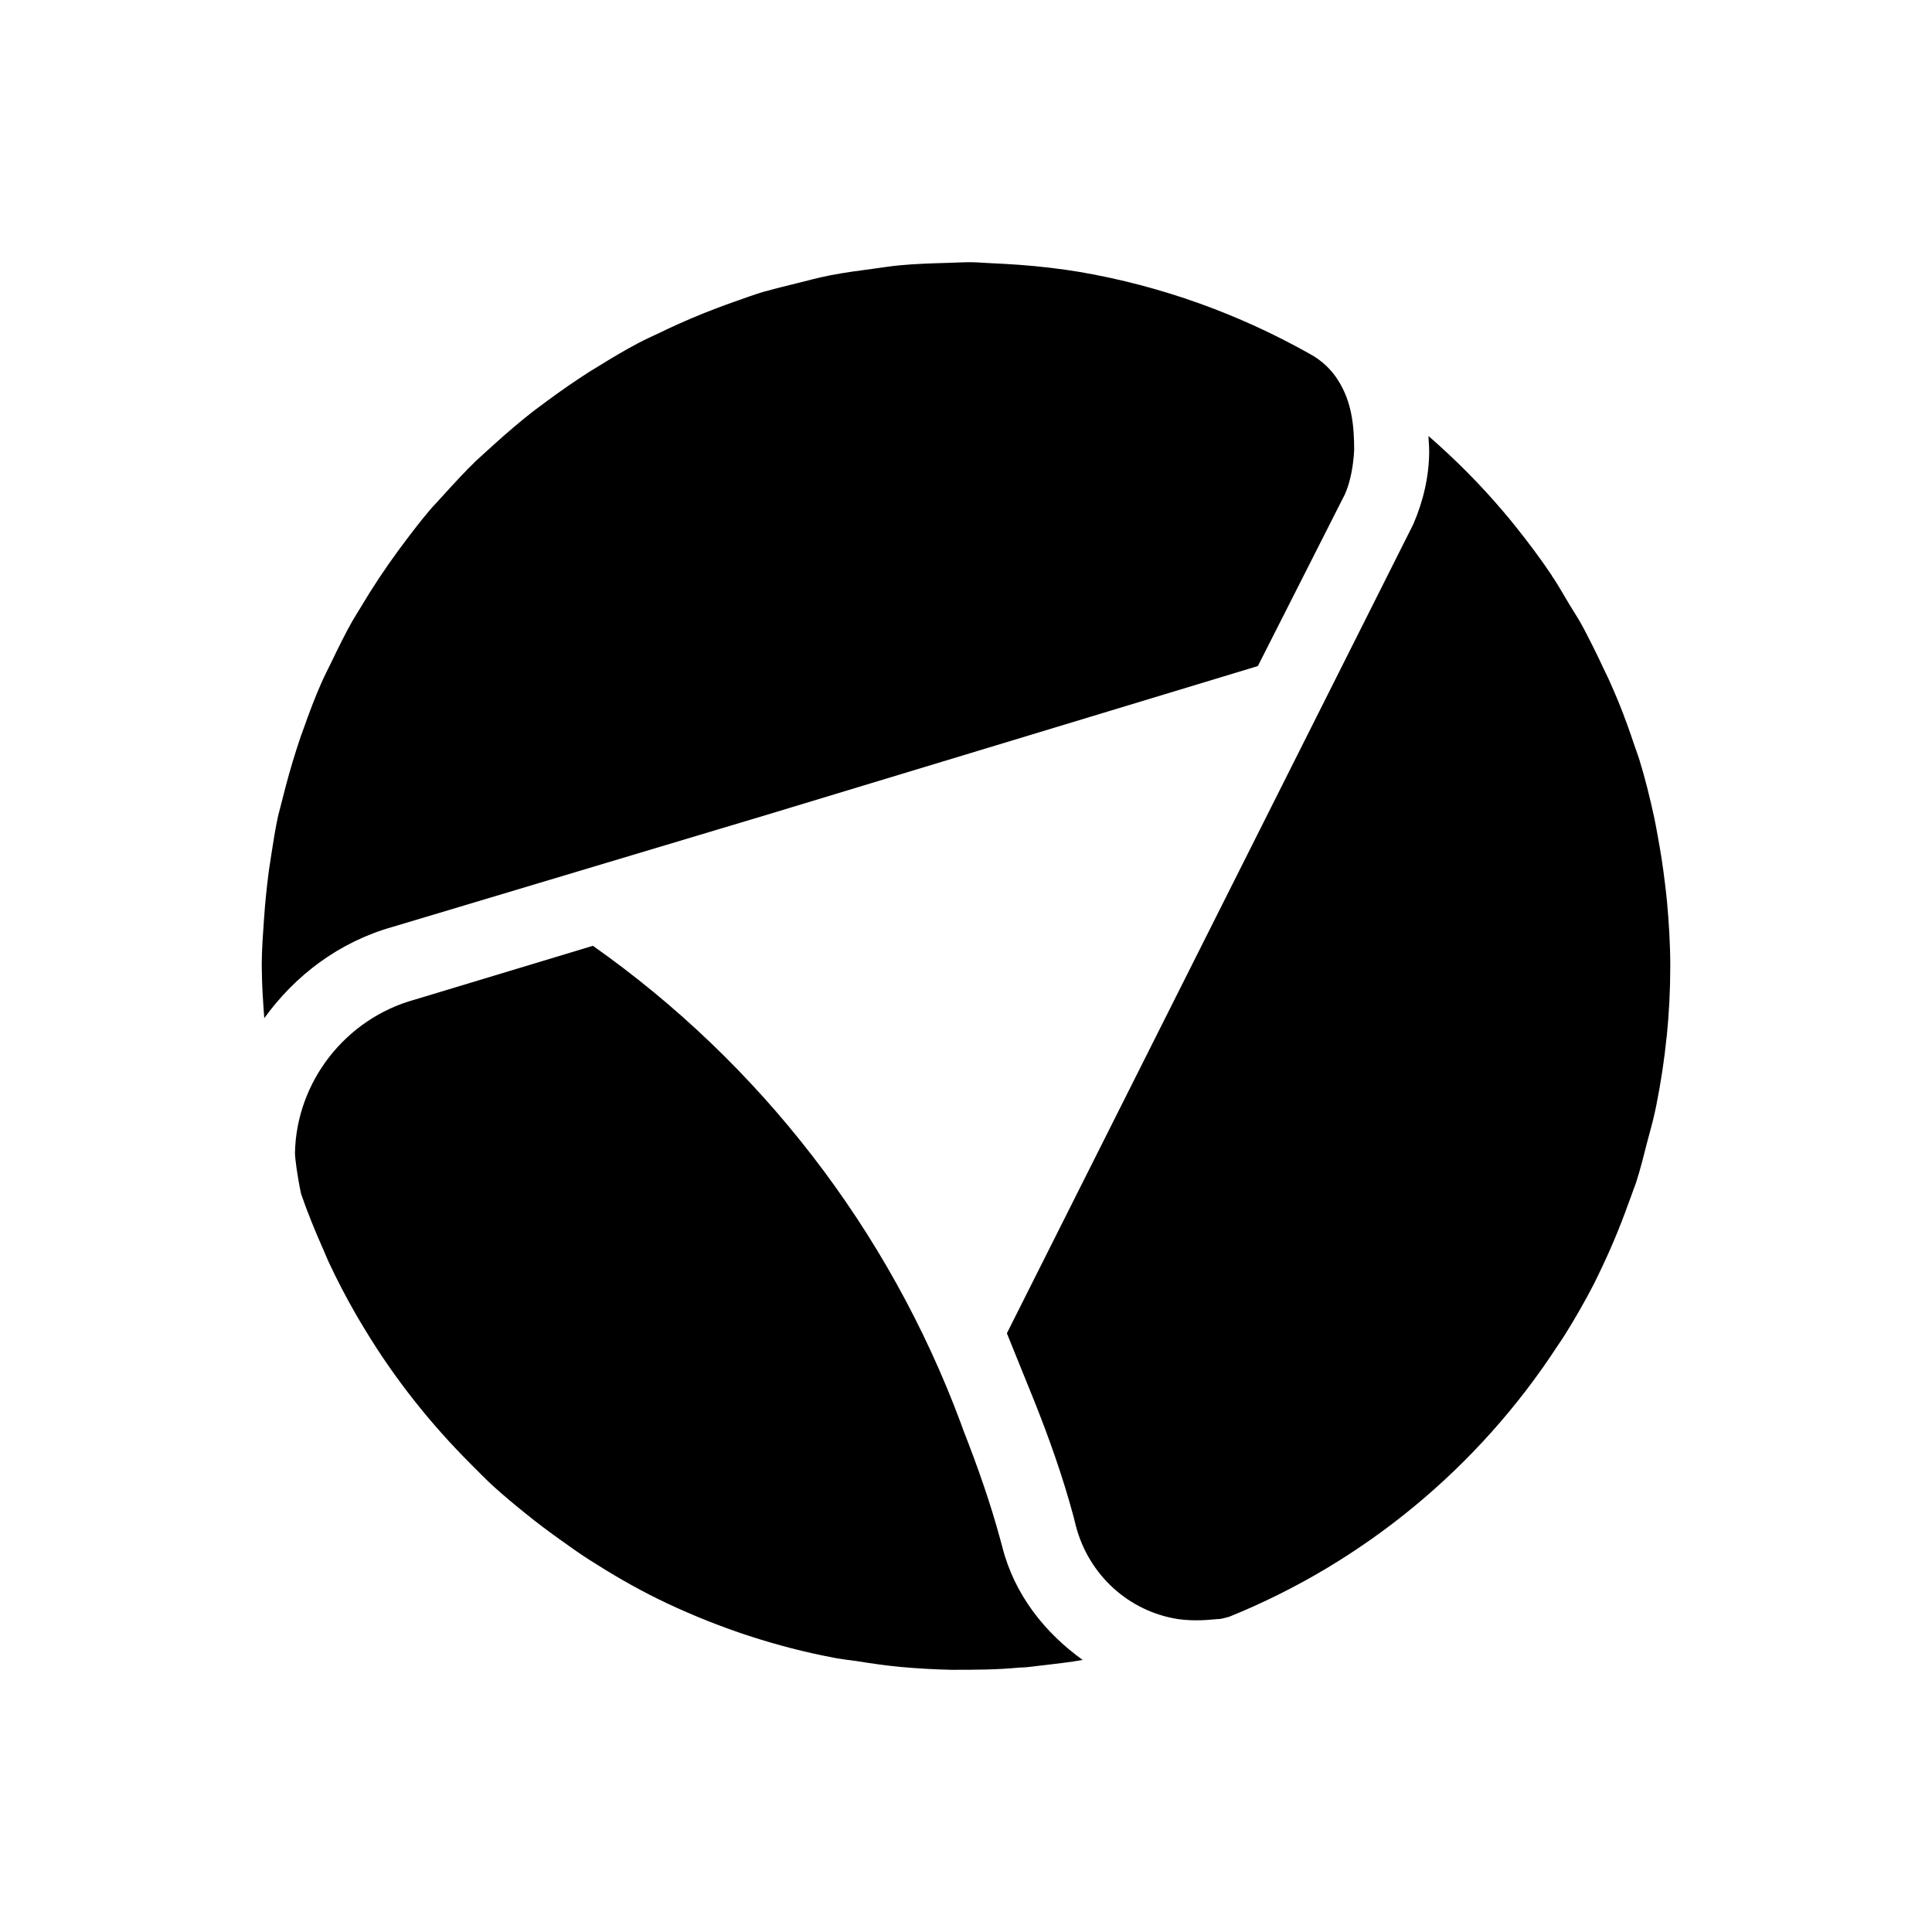
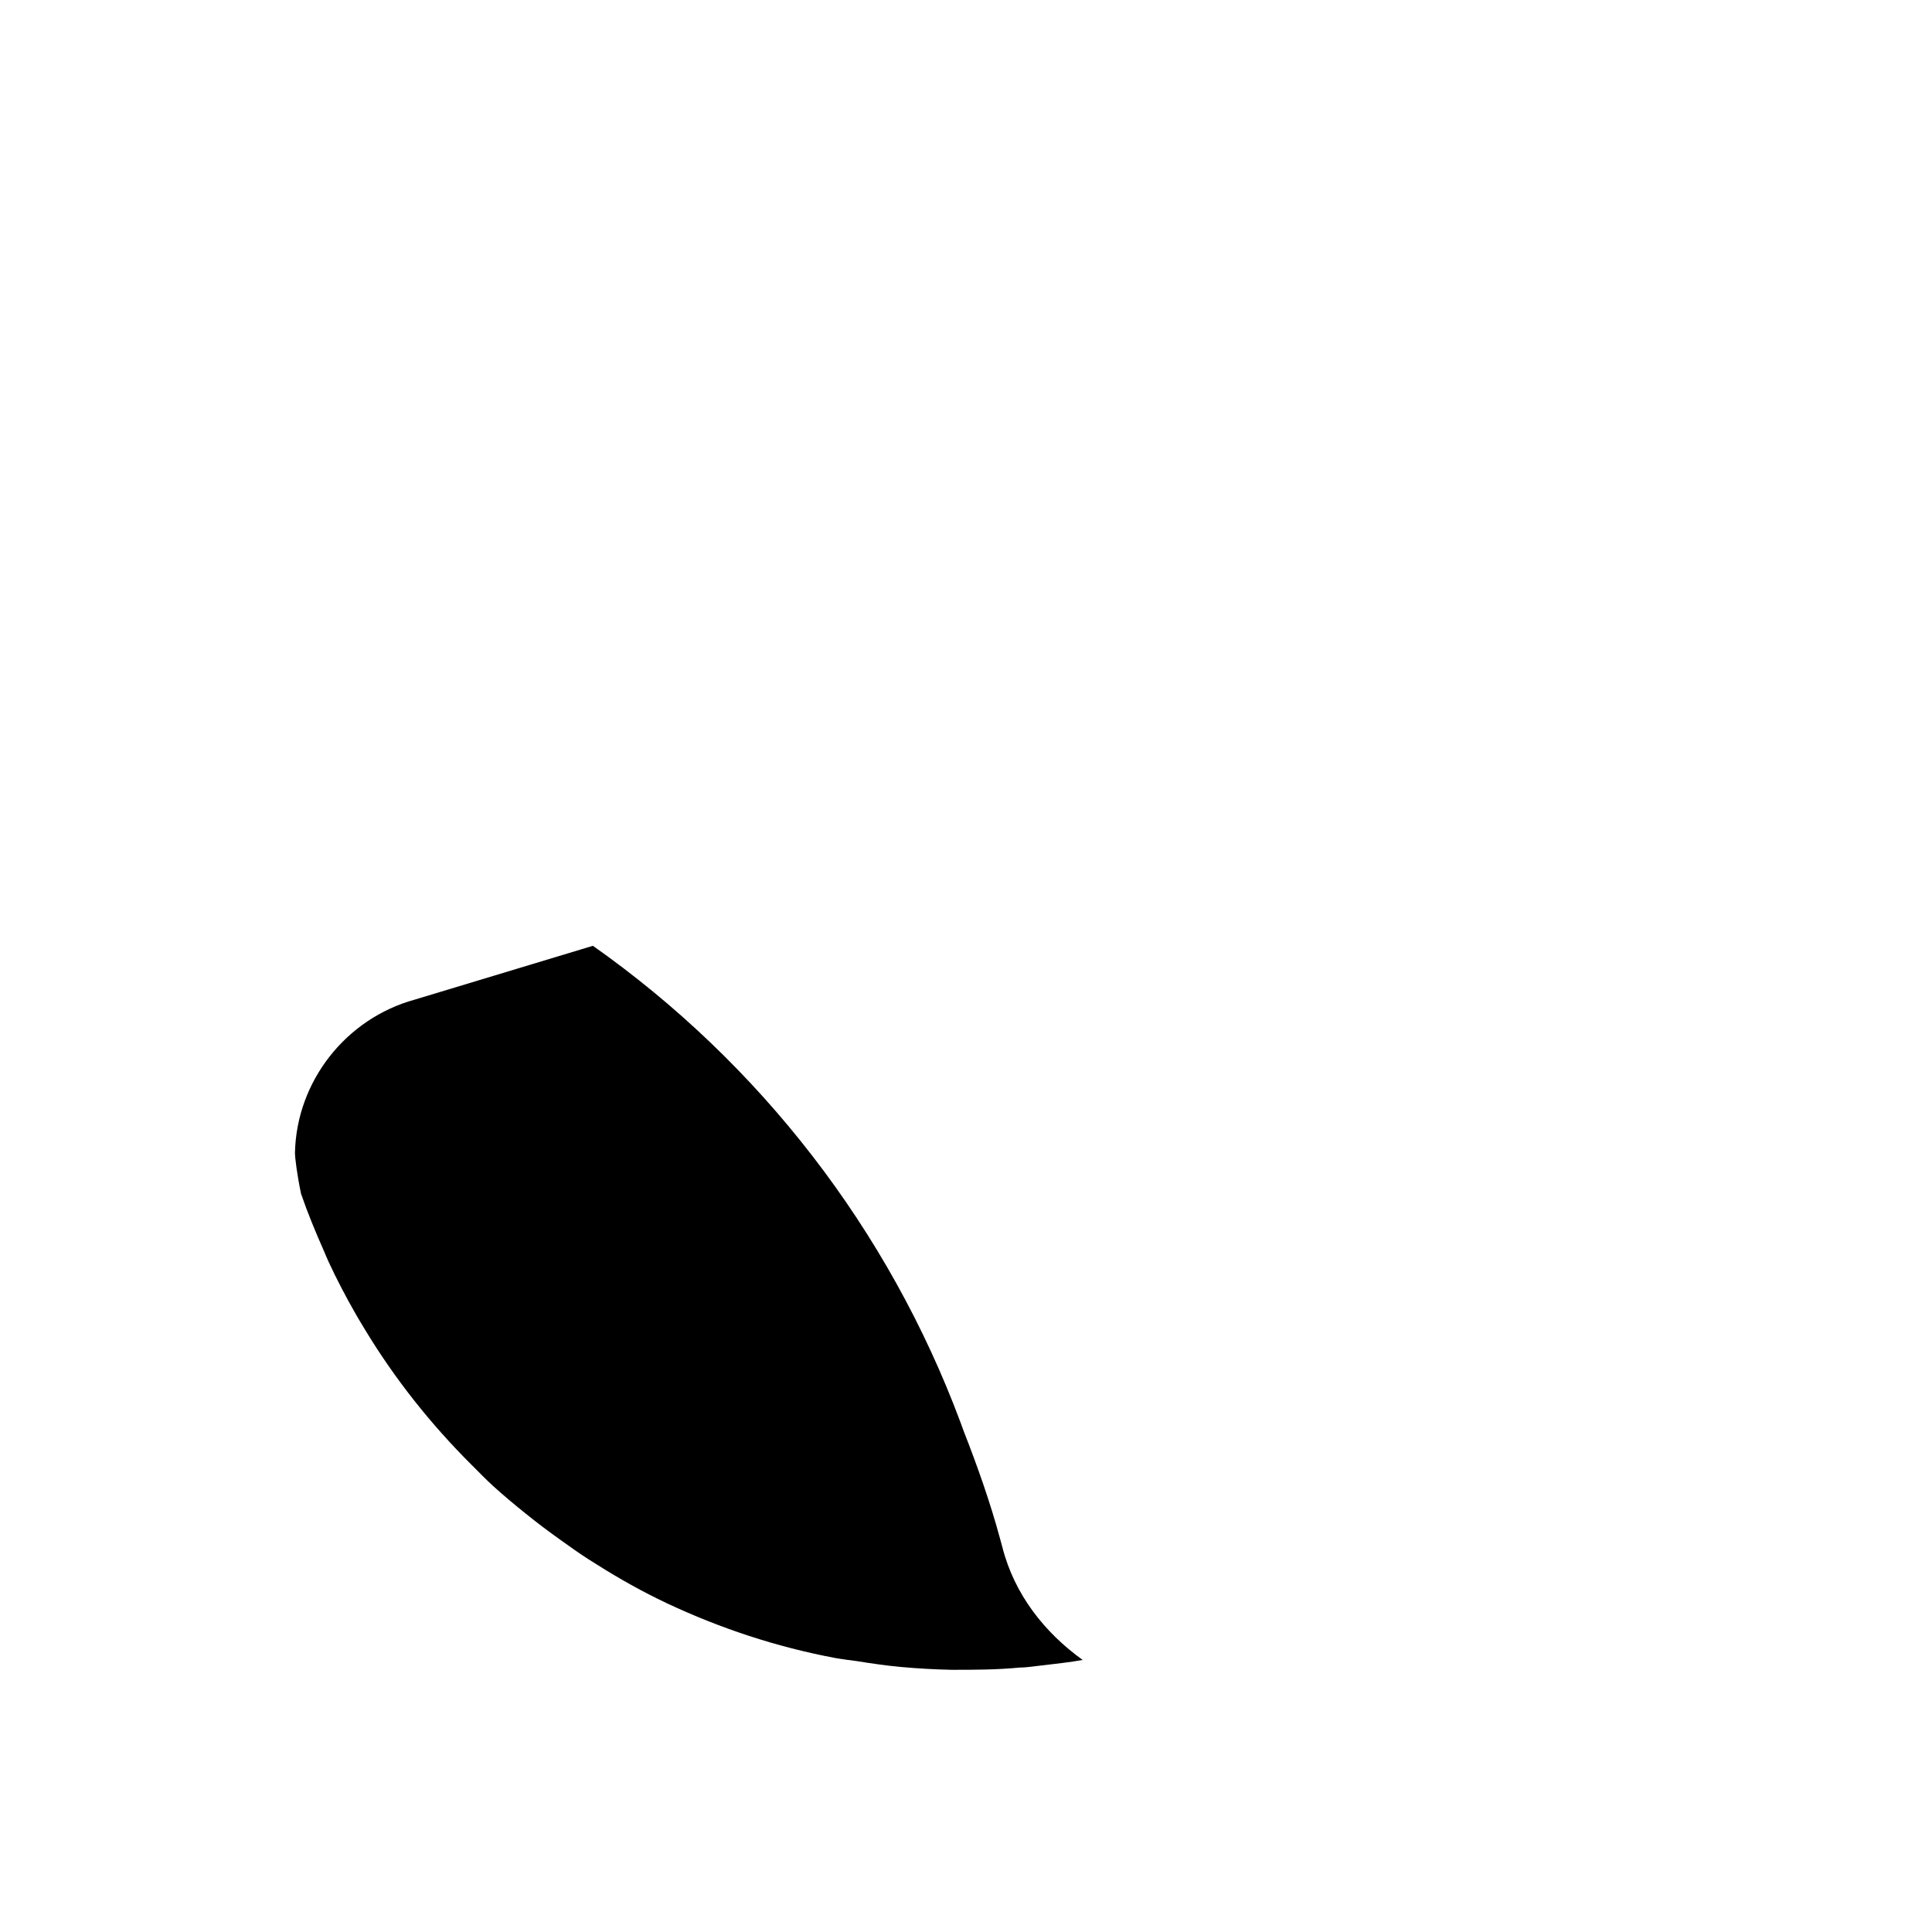
<svg xmlns="http://www.w3.org/2000/svg" id="Layer_1" viewBox="0 0 700 700">
-   <path d="m603.88,375.63c.85-8.4,1.29-16.92,1.29-25.54,0-7.9-.48-15.68-1.18-23.39-.21-2.35-.51-4.67-.79-7-.66-5.56-1.51-11.06-2.52-16.51-.44-2.35-.83-4.71-1.34-7.04-1.55-7.16-3.3-14.23-5.44-21.15-.52-1.68-1.18-3.3-1.73-4.96-1.76-5.32-3.66-10.57-5.76-15.73-1.14-2.81-2.37-5.57-3.61-8.34-.6-1.34-1.29-2.64-1.91-3.97-1.25-2.66-2.48-5.32-3.82-7.93-1.4-2.74-2.76-5.5-4.26-8.18-1.31-2.34-2.8-4.57-4.18-6.87-2.03-3.38-3.96-6.83-6.14-10.11h-.17v-.29s0,0,0,0c-4.12-6.17-8.56-12.09-13.19-17.86-1.54-1.98-3.17-3.88-4.78-5.79-8.23-9.67-17.21-18.65-26.78-27,.03,1.78.25,3.56.25,5.35,0,9.34-2.2,18.4-5.77,26.65l-147.24,293.1,9.89,24.45c5.49,13.73,10.44,27.74,14.28,42.03l.82,3.3c4.67,17.85,19.23,31.04,37.08,33.79,6.04.82,10.99.27,14.01,0,1.92,0,3.02-.55,4.39-.82,48.93-19.78,90.4-54.25,118.93-98.01.84-1.31,1.77-2.55,2.59-3.88,3.86-6.17,7.5-12.49,10.84-19,.01-.02.02-.04.03-.06h0c.3-.61.58-1.23.88-1.83,4.37-8.83,8.22-17.92,11.56-27.29.6-1.67,1.26-3.3,1.82-4.99.32-.86.67-1.71.95-2.6,1.52-4.75,2.71-9.63,3.96-14.49.9-3.5,1.94-6.93,2.69-10.48.2-.91.41-1.81.59-2.72.02-.08.02-.16.04-.24,1.6-8.06,2.86-16.25,3.69-24.56Z" />
-   <path d="m110.09,263.75c-.38,1-.73,2.01-1.1,3.01-2.05,6.03-3.9,12.15-5.53,18.37-.67,2.54-1.32,5.08-1.96,7.63-.23.98-.54,1.93-.75,2.92-1.01,4.64-1.74,9.37-2.47,14.11-.33,1.99-.6,3.99-.91,5.99-.72,5.62-1.31,11.28-1.7,17-.37,5.49-.82,10.95-.83,16.53,0,.63.01,1.25.02,1.88.03,5.97.47,11.84.89,17.71,11.26-15.58,27.13-27.62,46.57-33.09h0l135.7-40.65,177.73-53.84,31.59-62.35c1.92-4.4,3.02-10.16,3.3-15.93,0-9.06-.93-17.62-5.87-25.31-2.2-3.57-5.78-7.16-10.34-9.58-25.41-14.29-53.47-24.53-83.32-29.63-1.69-.27-3.38-.53-5.08-.78-7.37-1.05-14.83-1.74-22.39-2.15-1.28-.07-2.55-.14-3.83-.19-.22,0-.44-.02-.66-.03-2.36-.08-4.68-.34-7.06-.36-3.06-.03-6.08.17-9.12.25-5.68.15-11.36.34-16.94.86-3.12.29-6.18.79-9.27,1.2-5.33.7-10.66,1.41-15.89,2.42-4.25.83-8.39,1.95-12.56,2.99-3.45.86-6.92,1.69-10.32,2.65-.44.13-.9.21-1.34.34-3.67,1.1-7.23,2.42-10.83,3.69-2.07.72-4.11,1.48-6.15,2.25-6.06,2.3-12,4.81-17.83,7.55-1.08.51-2.15,1.03-3.22,1.55-2.46,1.15-4.94,2.27-7.33,3.53-5.03,2.65-9.88,5.56-14.67,8.54-1.02.6-2.02,1.23-3.03,1.84-5.27,3.39-10.42,6.93-15.44,10.66-.48.36-.96.72-1.45,1.08-1.24.93-2.5,1.83-3.72,2.78-4.89,3.83-9.58,7.86-14.18,12.03-1.77,1.61-3.57,3.2-5.32,4.83-.36.34-.74.65-1.1,1-3.87,3.76-7.52,7.73-11.15,11.72-.43.47-.86.95-1.29,1.42-1.4,1.57-2.89,3.07-4.25,4.68-3.55,4.17-6.86,8.54-10.14,12.94-.13.18-.27.35-.4.53-.21.28-.43.57-.64.86-4.97,6.76-9.61,13.75-13.9,20.99-1,1.68-2.08,3.3-3.04,5-2.62,4.66-4.98,9.49-7.31,14.33-1.28,2.65-2.64,5.24-3.83,7.94-2.34,5.31-4.39,10.77-6.34,16.28Z" />
  <path d="m307.4,601.43c.93.17,1.9.24,2.84.39,5.37.87,10.76,1.65,16.24,2.16,5.99.54,12.07.89,18.28,1.02,8.24,0,16.48,0,24.72-.82,2.75,0,5.77-.55,8.52-.82,4.67-.55,9.61-1.1,14.28-1.92-13.73-9.89-24.72-23.62-29.12-40.93h0l-.82-3.02c-3.57-13.19-8.24-26.37-13.19-39.01l-1.1-3.02c-26.1-70.05-72.79-130.2-133.23-172.78l-64.55,19.5c-25,6.87-42.85,29.67-43.4,55.49,0,1.92.82,8.24,2.2,14.83,2.4,7.01,5.23,13.83,8.21,20.55.6,1.35,1.13,2.73,1.75,4.07,3.03,6.53,6.34,12.85,9.9,19.06,1.02,1.79,2.09,3.53,3.15,5.29,10.86,18.01,23.94,34.48,38.75,49.24,2.62,2.61,5.18,5.27,7.91,7.76,3.82,3.47,7.77,6.75,11.8,9.99,4,3.24,8.11,6.32,12.31,9.32,3.48,2.47,6.9,4.97,10.51,7.26,8.06,5.16,16.33,10.01,24.98,14.26,1.16.56,2.31,1.13,3.48,1.68,19.11,8.97,39.43,15.72,60.78,19.74,1,.19,2.03.32,3.05.47.56.1,1.12.16,1.68.26h.08Z" />
</svg>